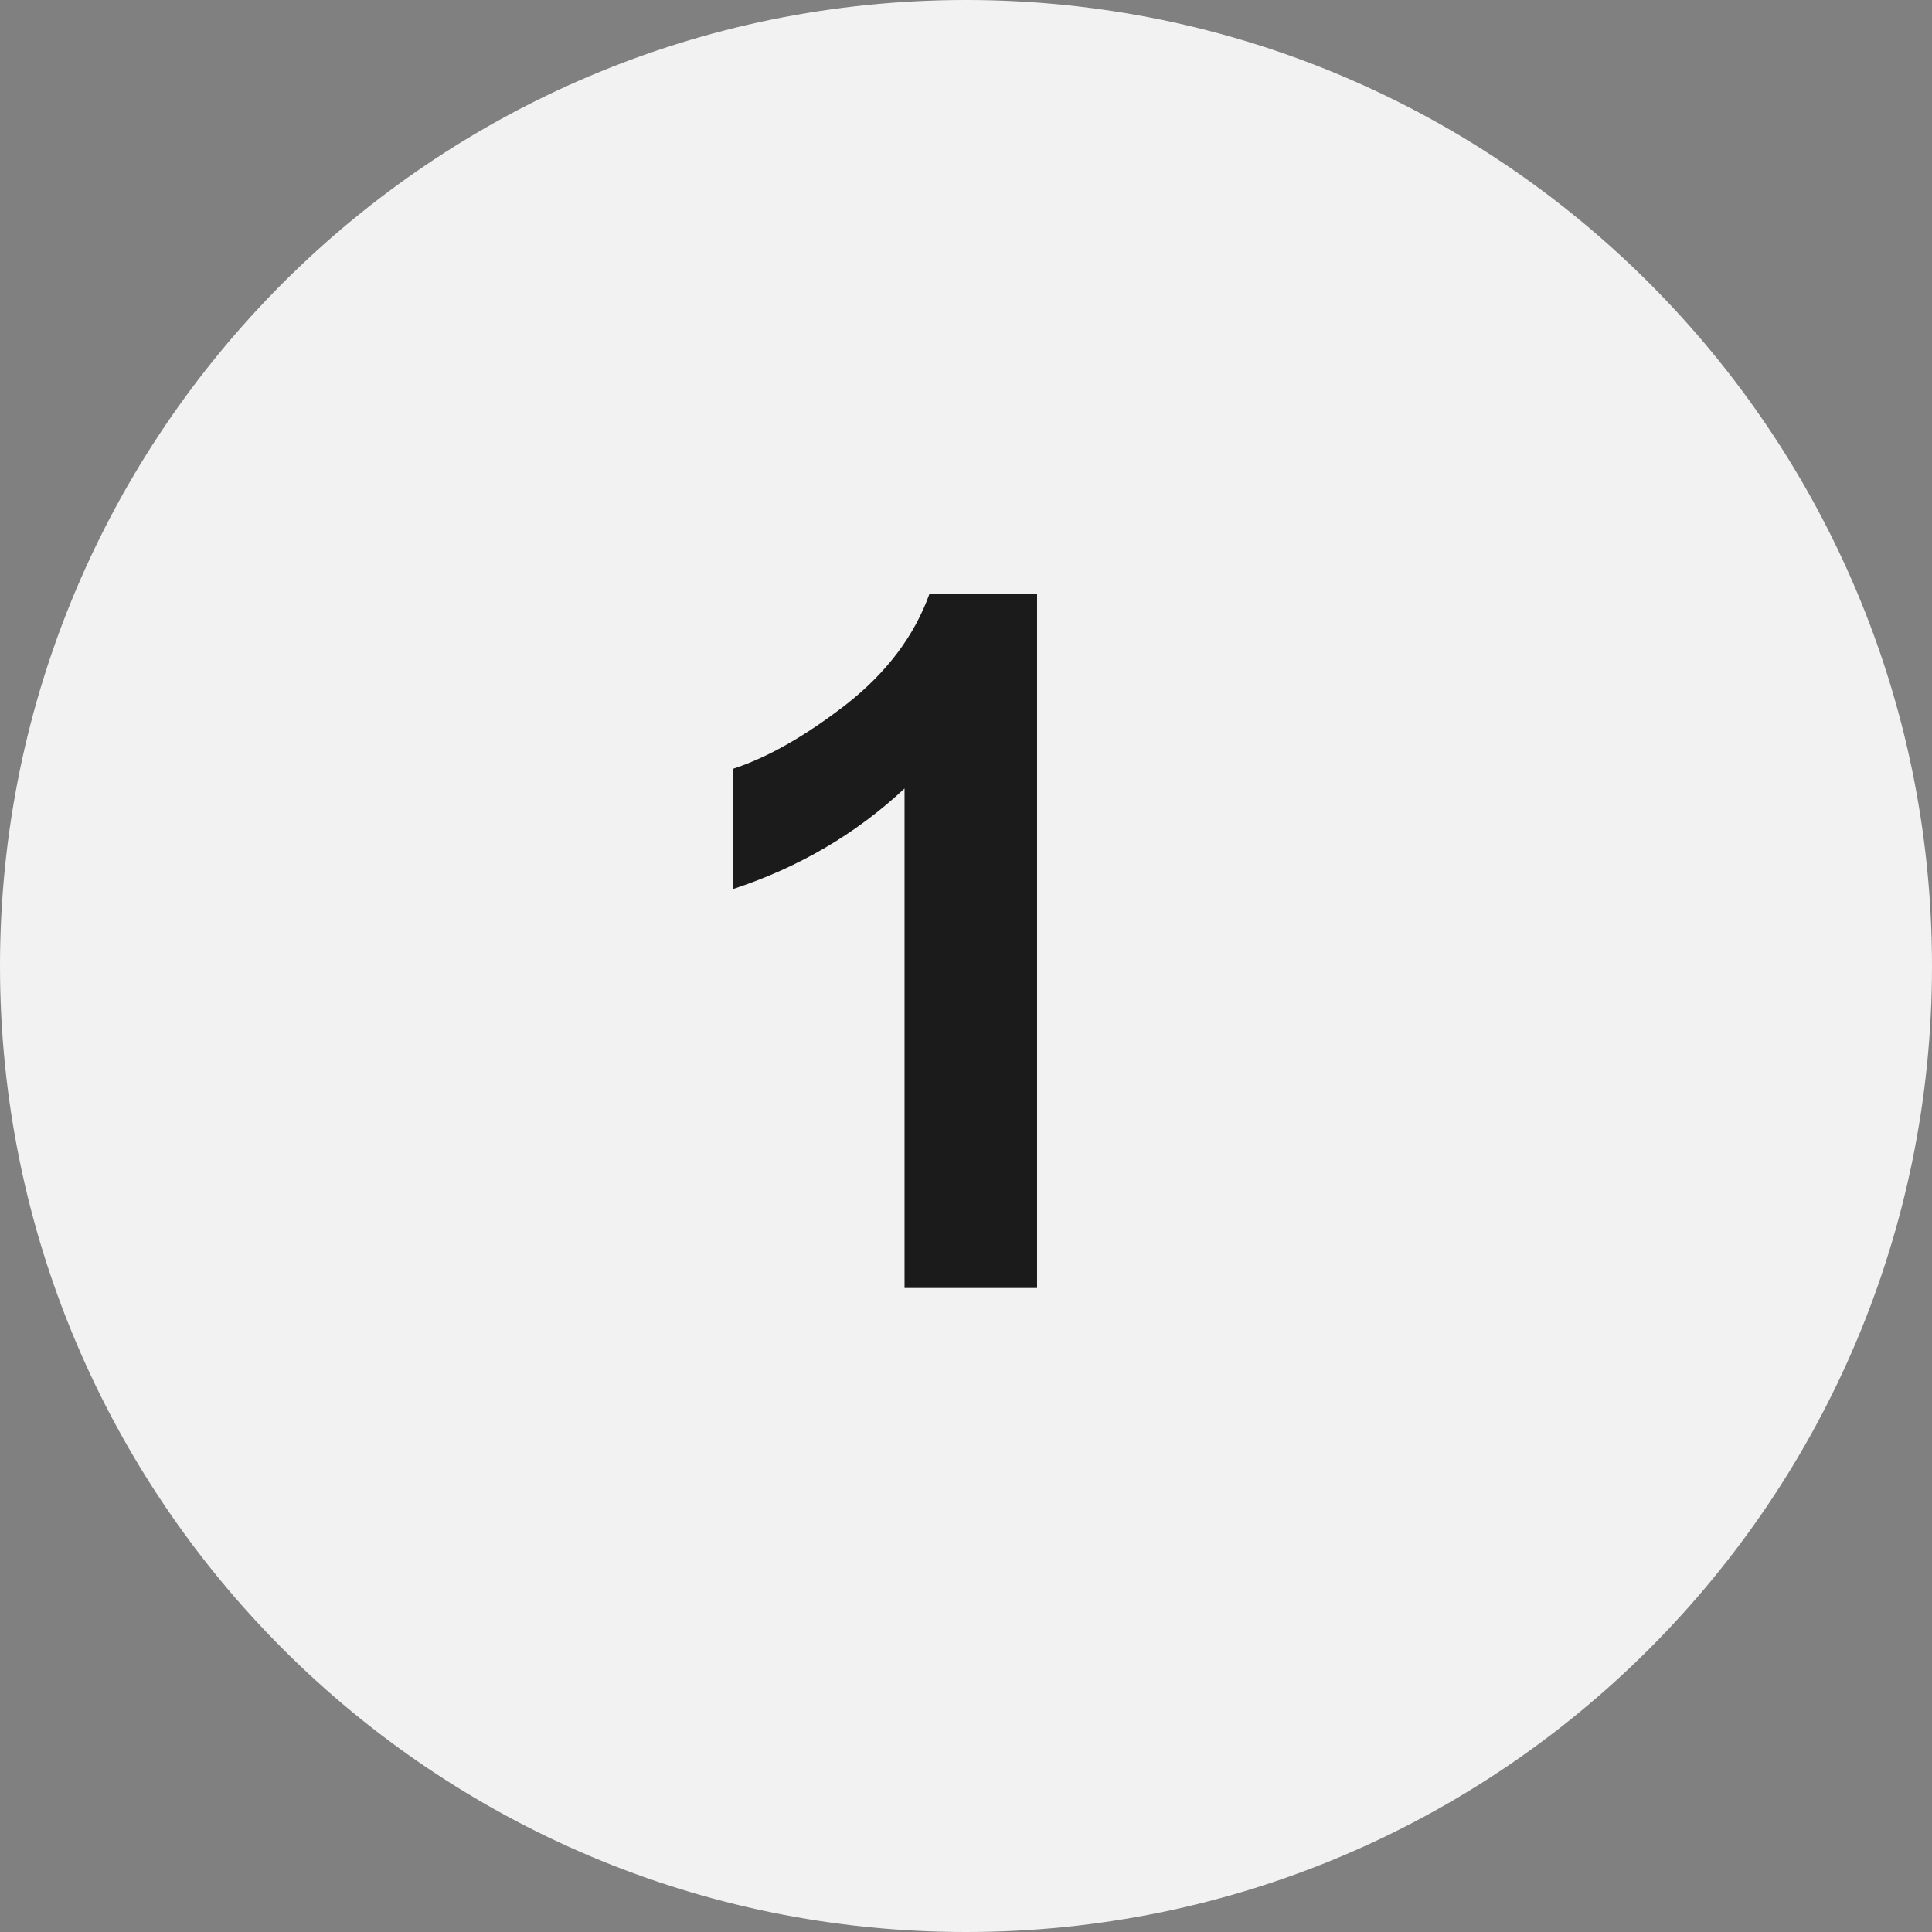
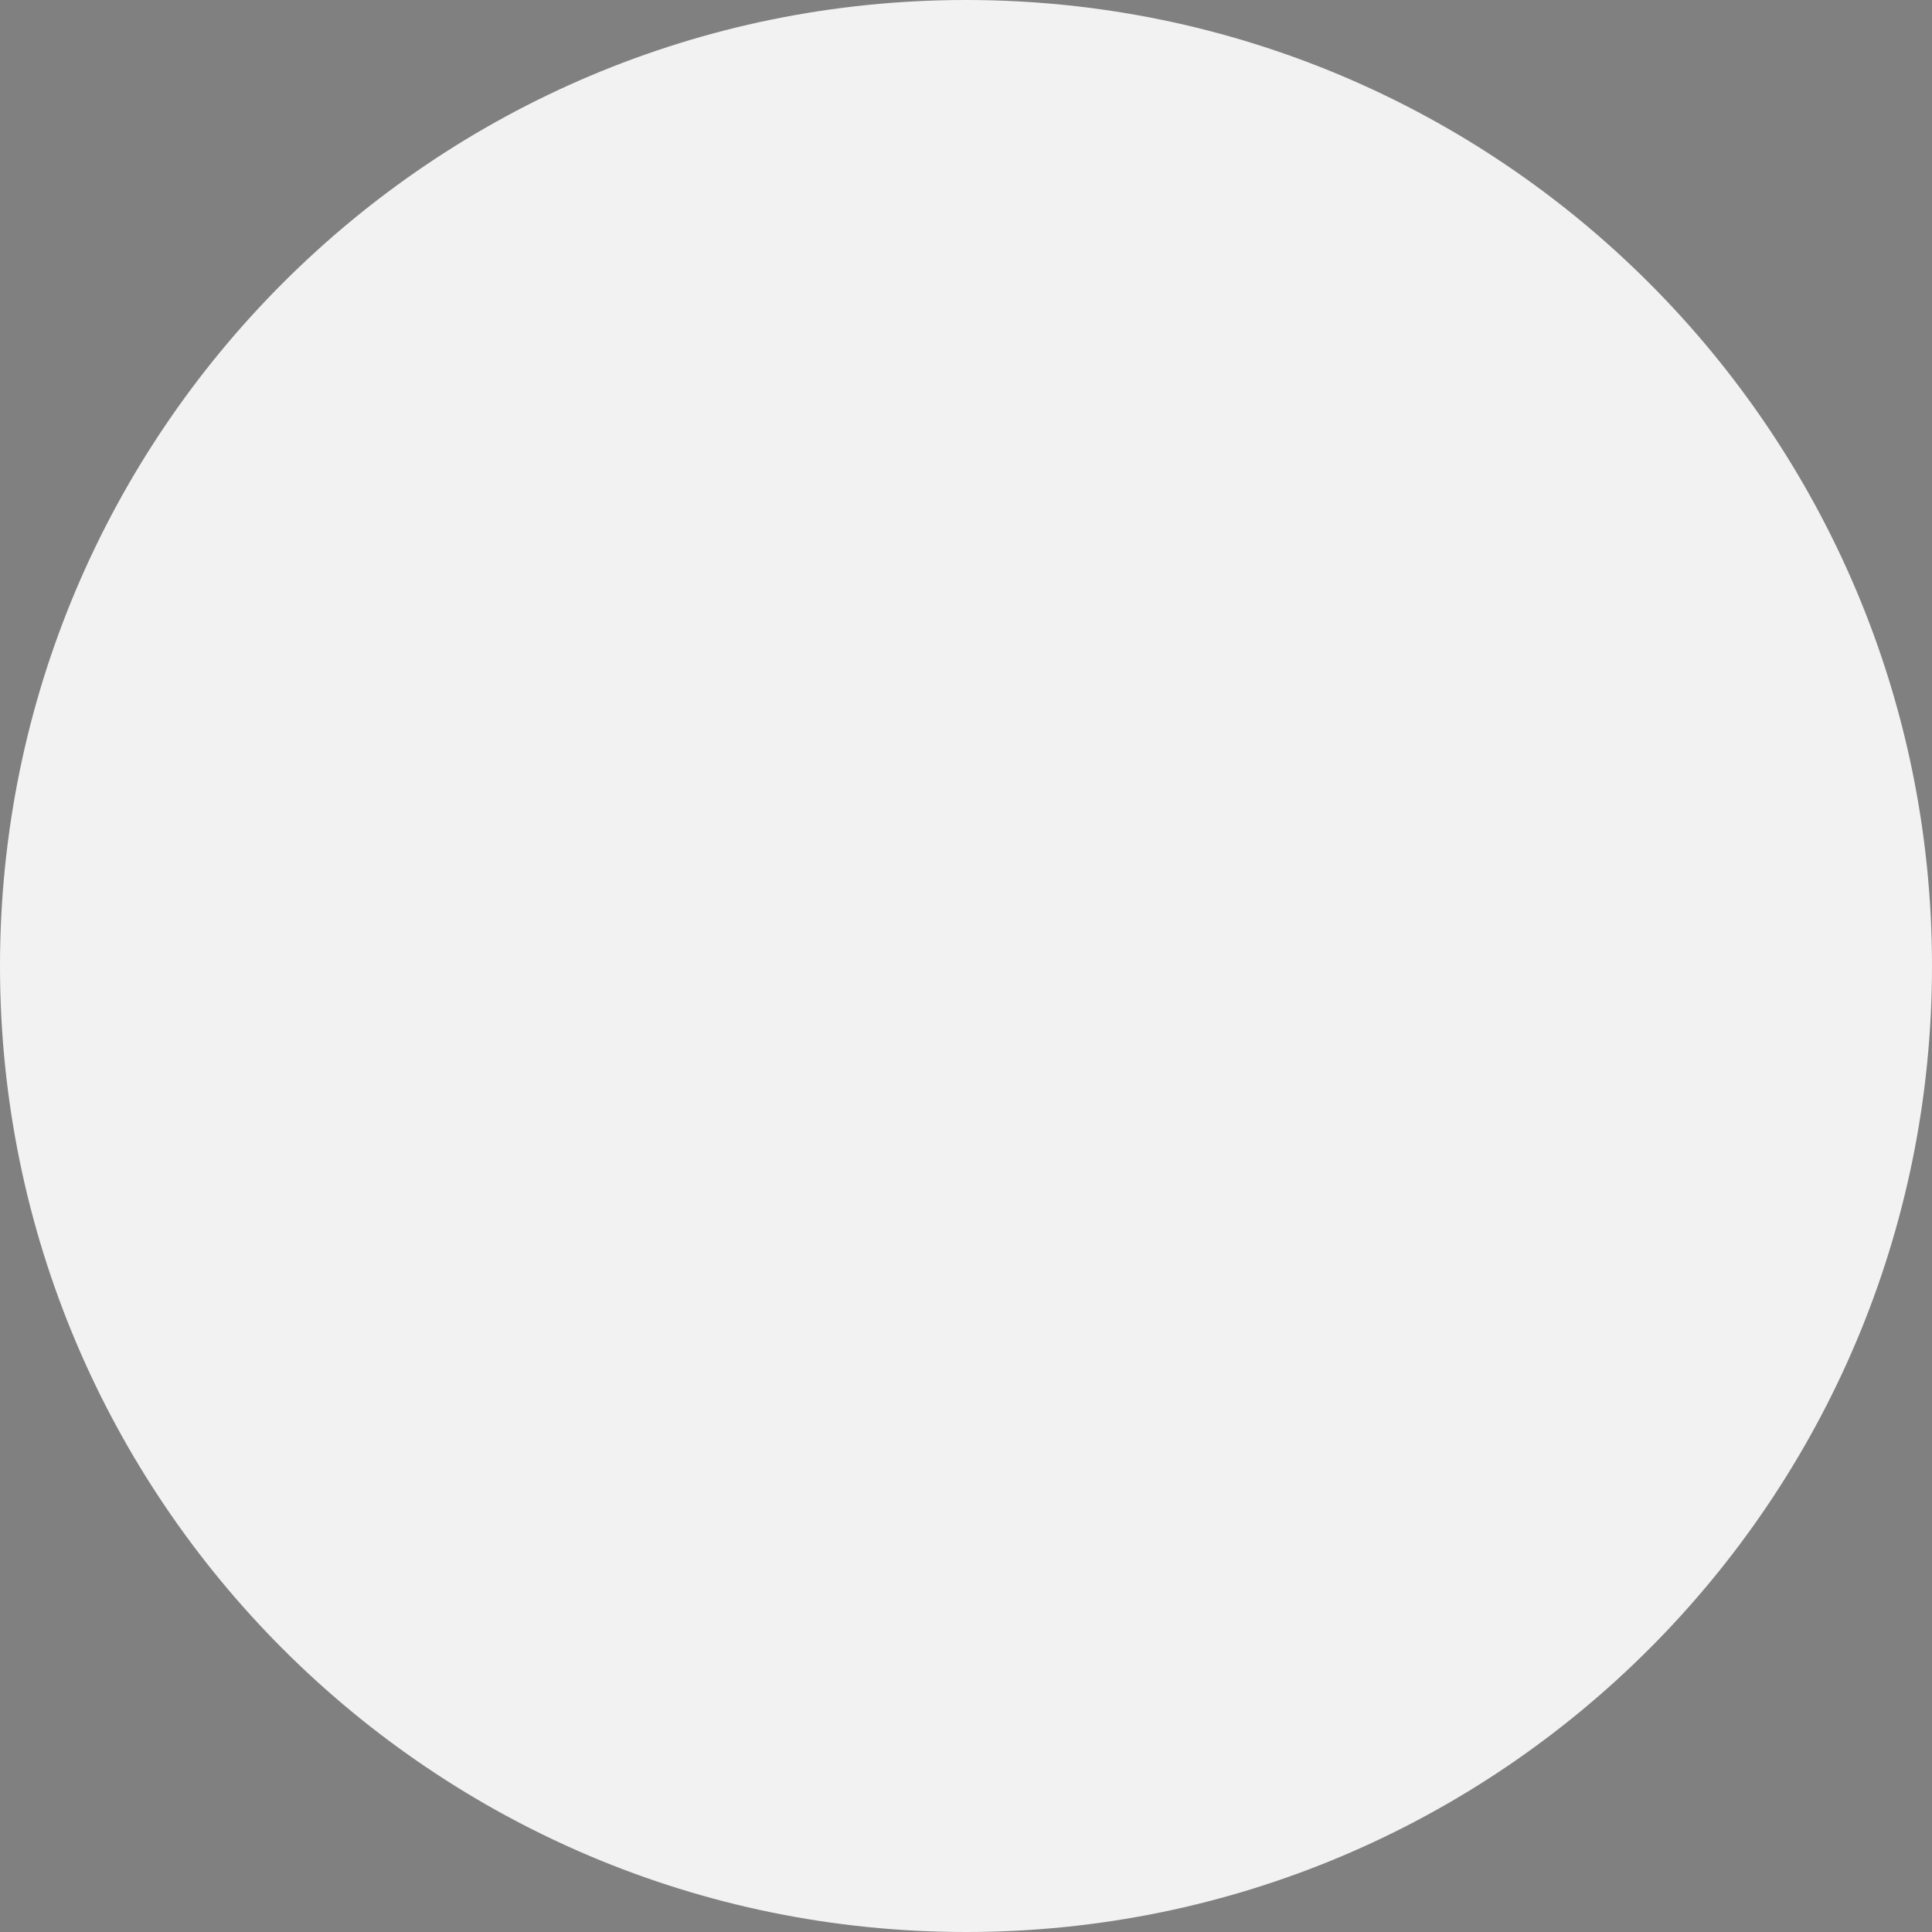
<svg xmlns="http://www.w3.org/2000/svg" width="48" height="48" viewBox="0 0 48 48" fill="none">
  <rect x="0" y="0" width="48" height="48" fill="#808080" stroke="none" />
  <path d="M0 24C0 10.745 10.745 0 24 0C37.255 0 48 10.745 48 24C48 37.255 37.255 48 24 48C10.745 48 0 37.255 0 24Z" fill="#F2F2F2" />
-   <path d="M25.766 32H22.473V19.59C21.27 20.715 19.852 21.547 18.219 22.086V19.098C19.078 18.816 20.012 18.285 21.02 17.504C22.027 16.715 22.719 15.797 23.094 14.75H25.766V32Z" fill="#1B1B1B" />
</svg>